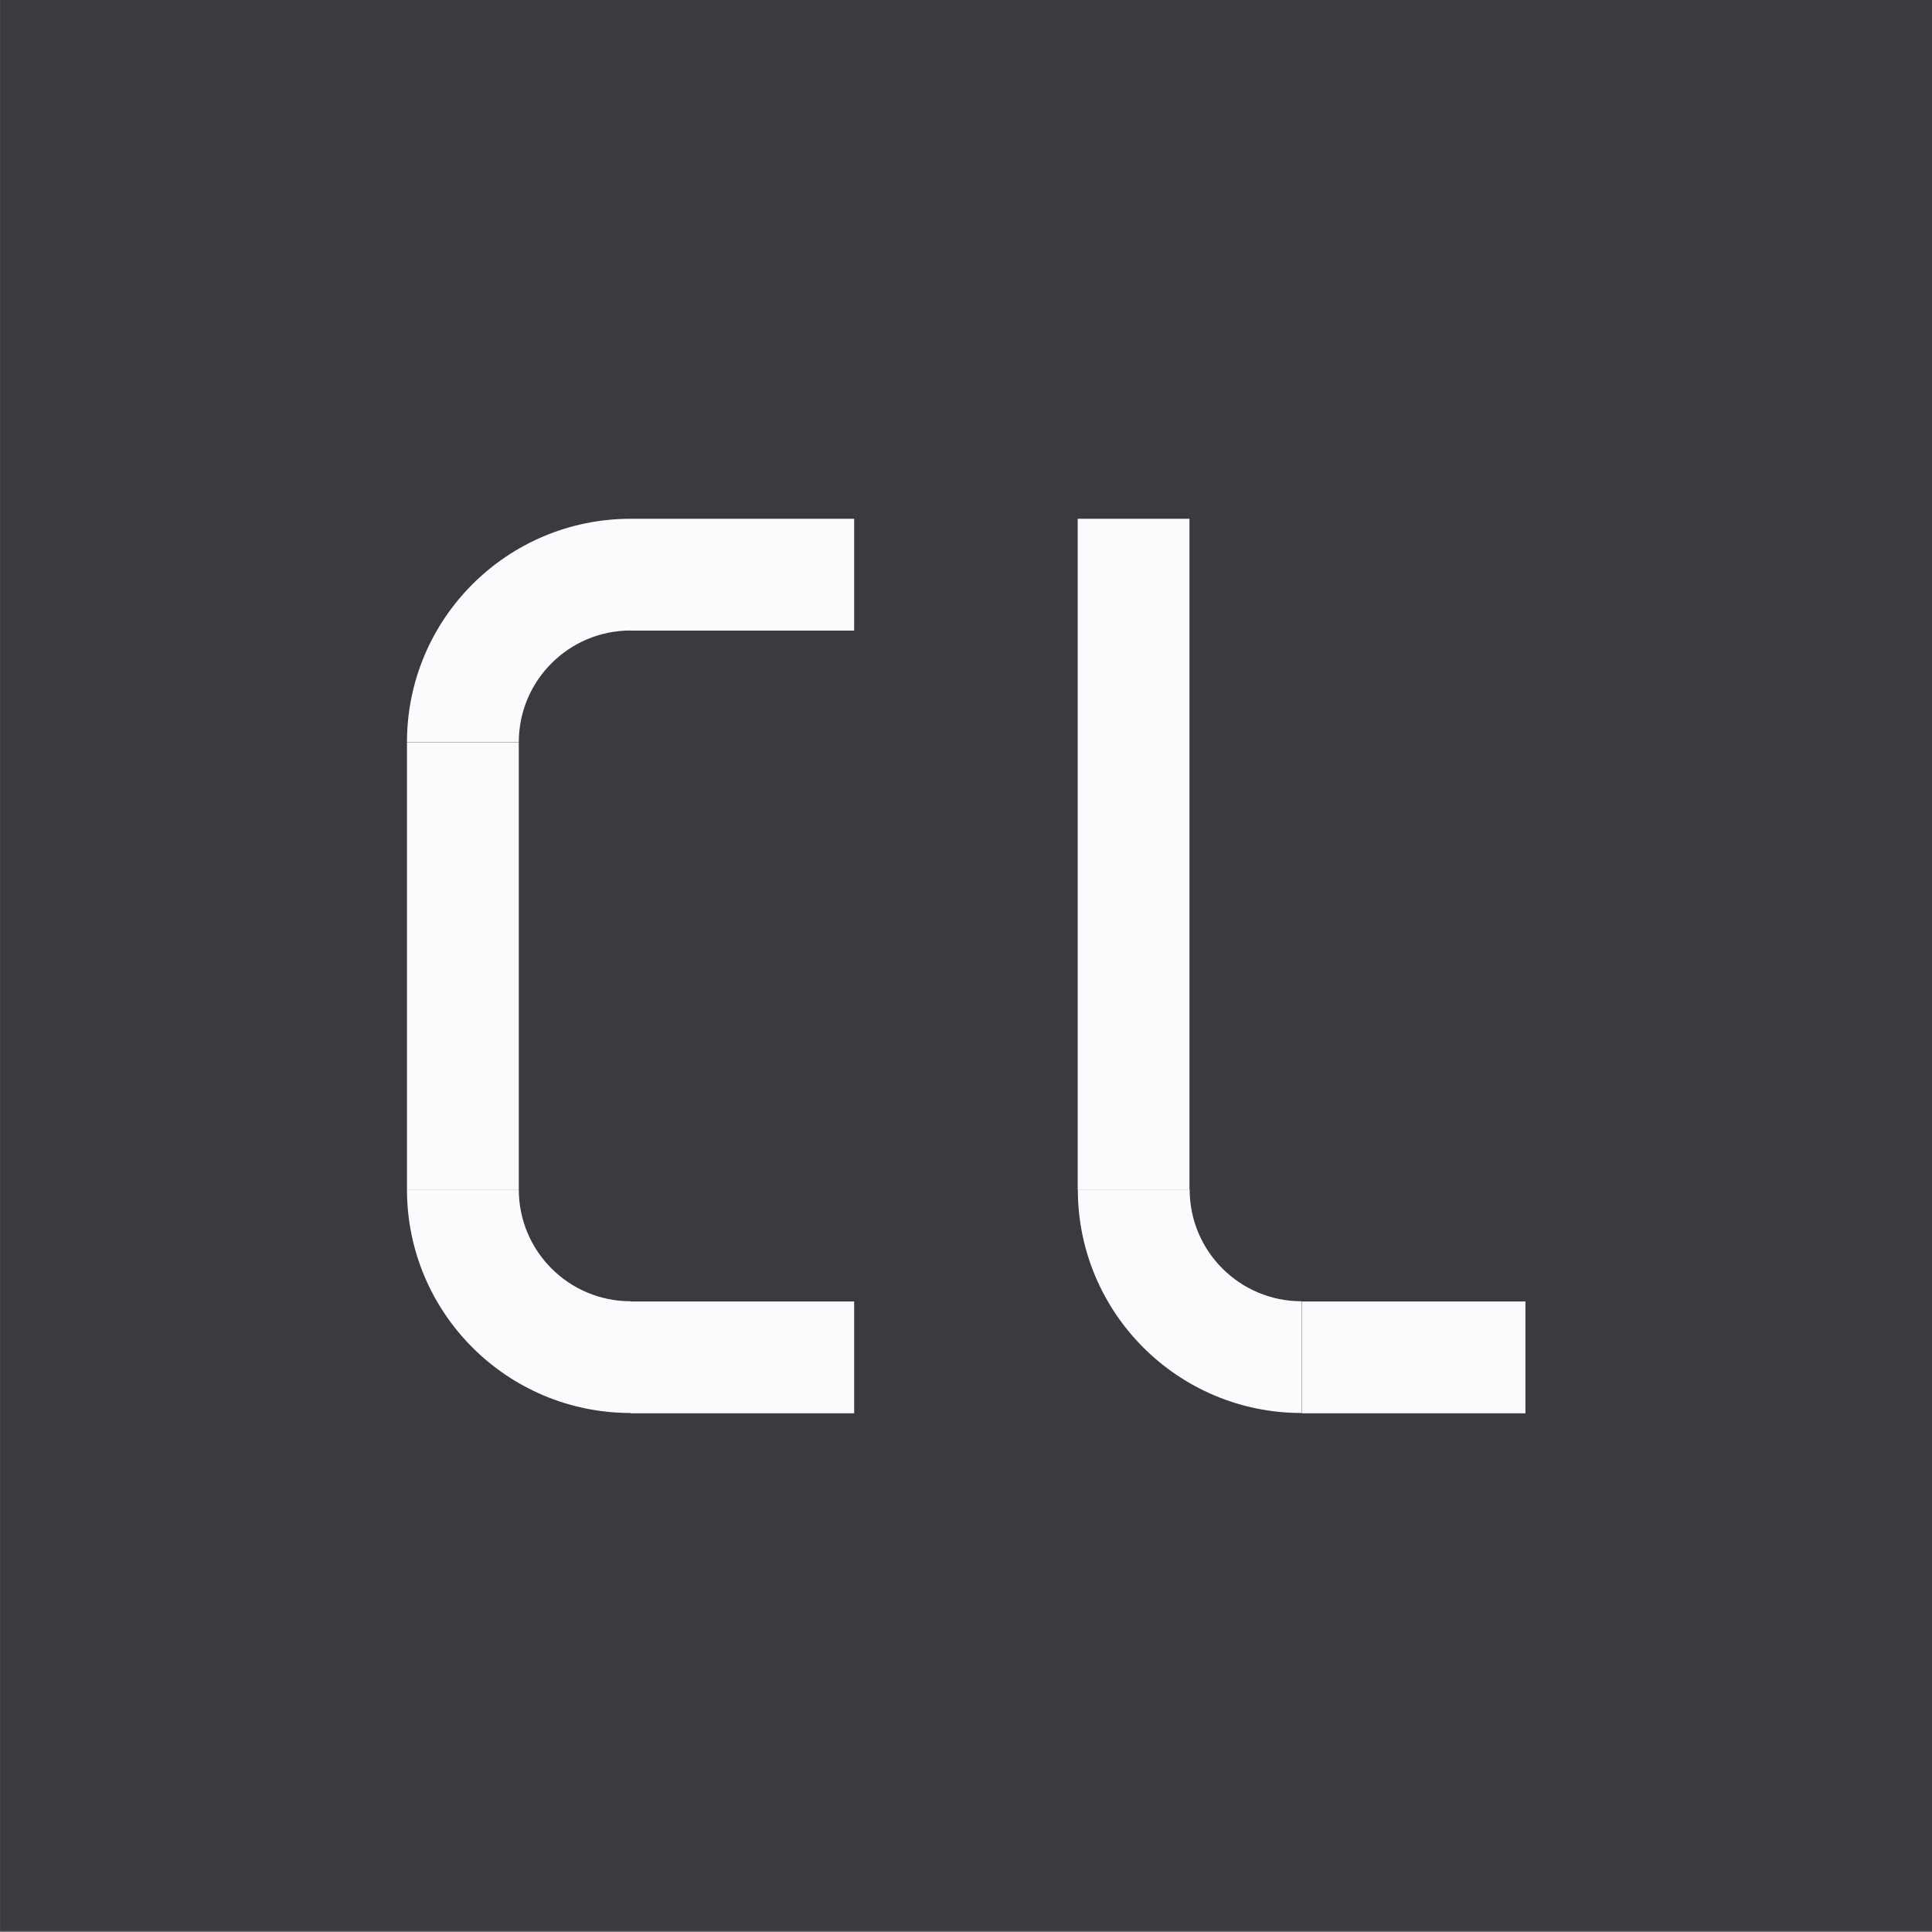
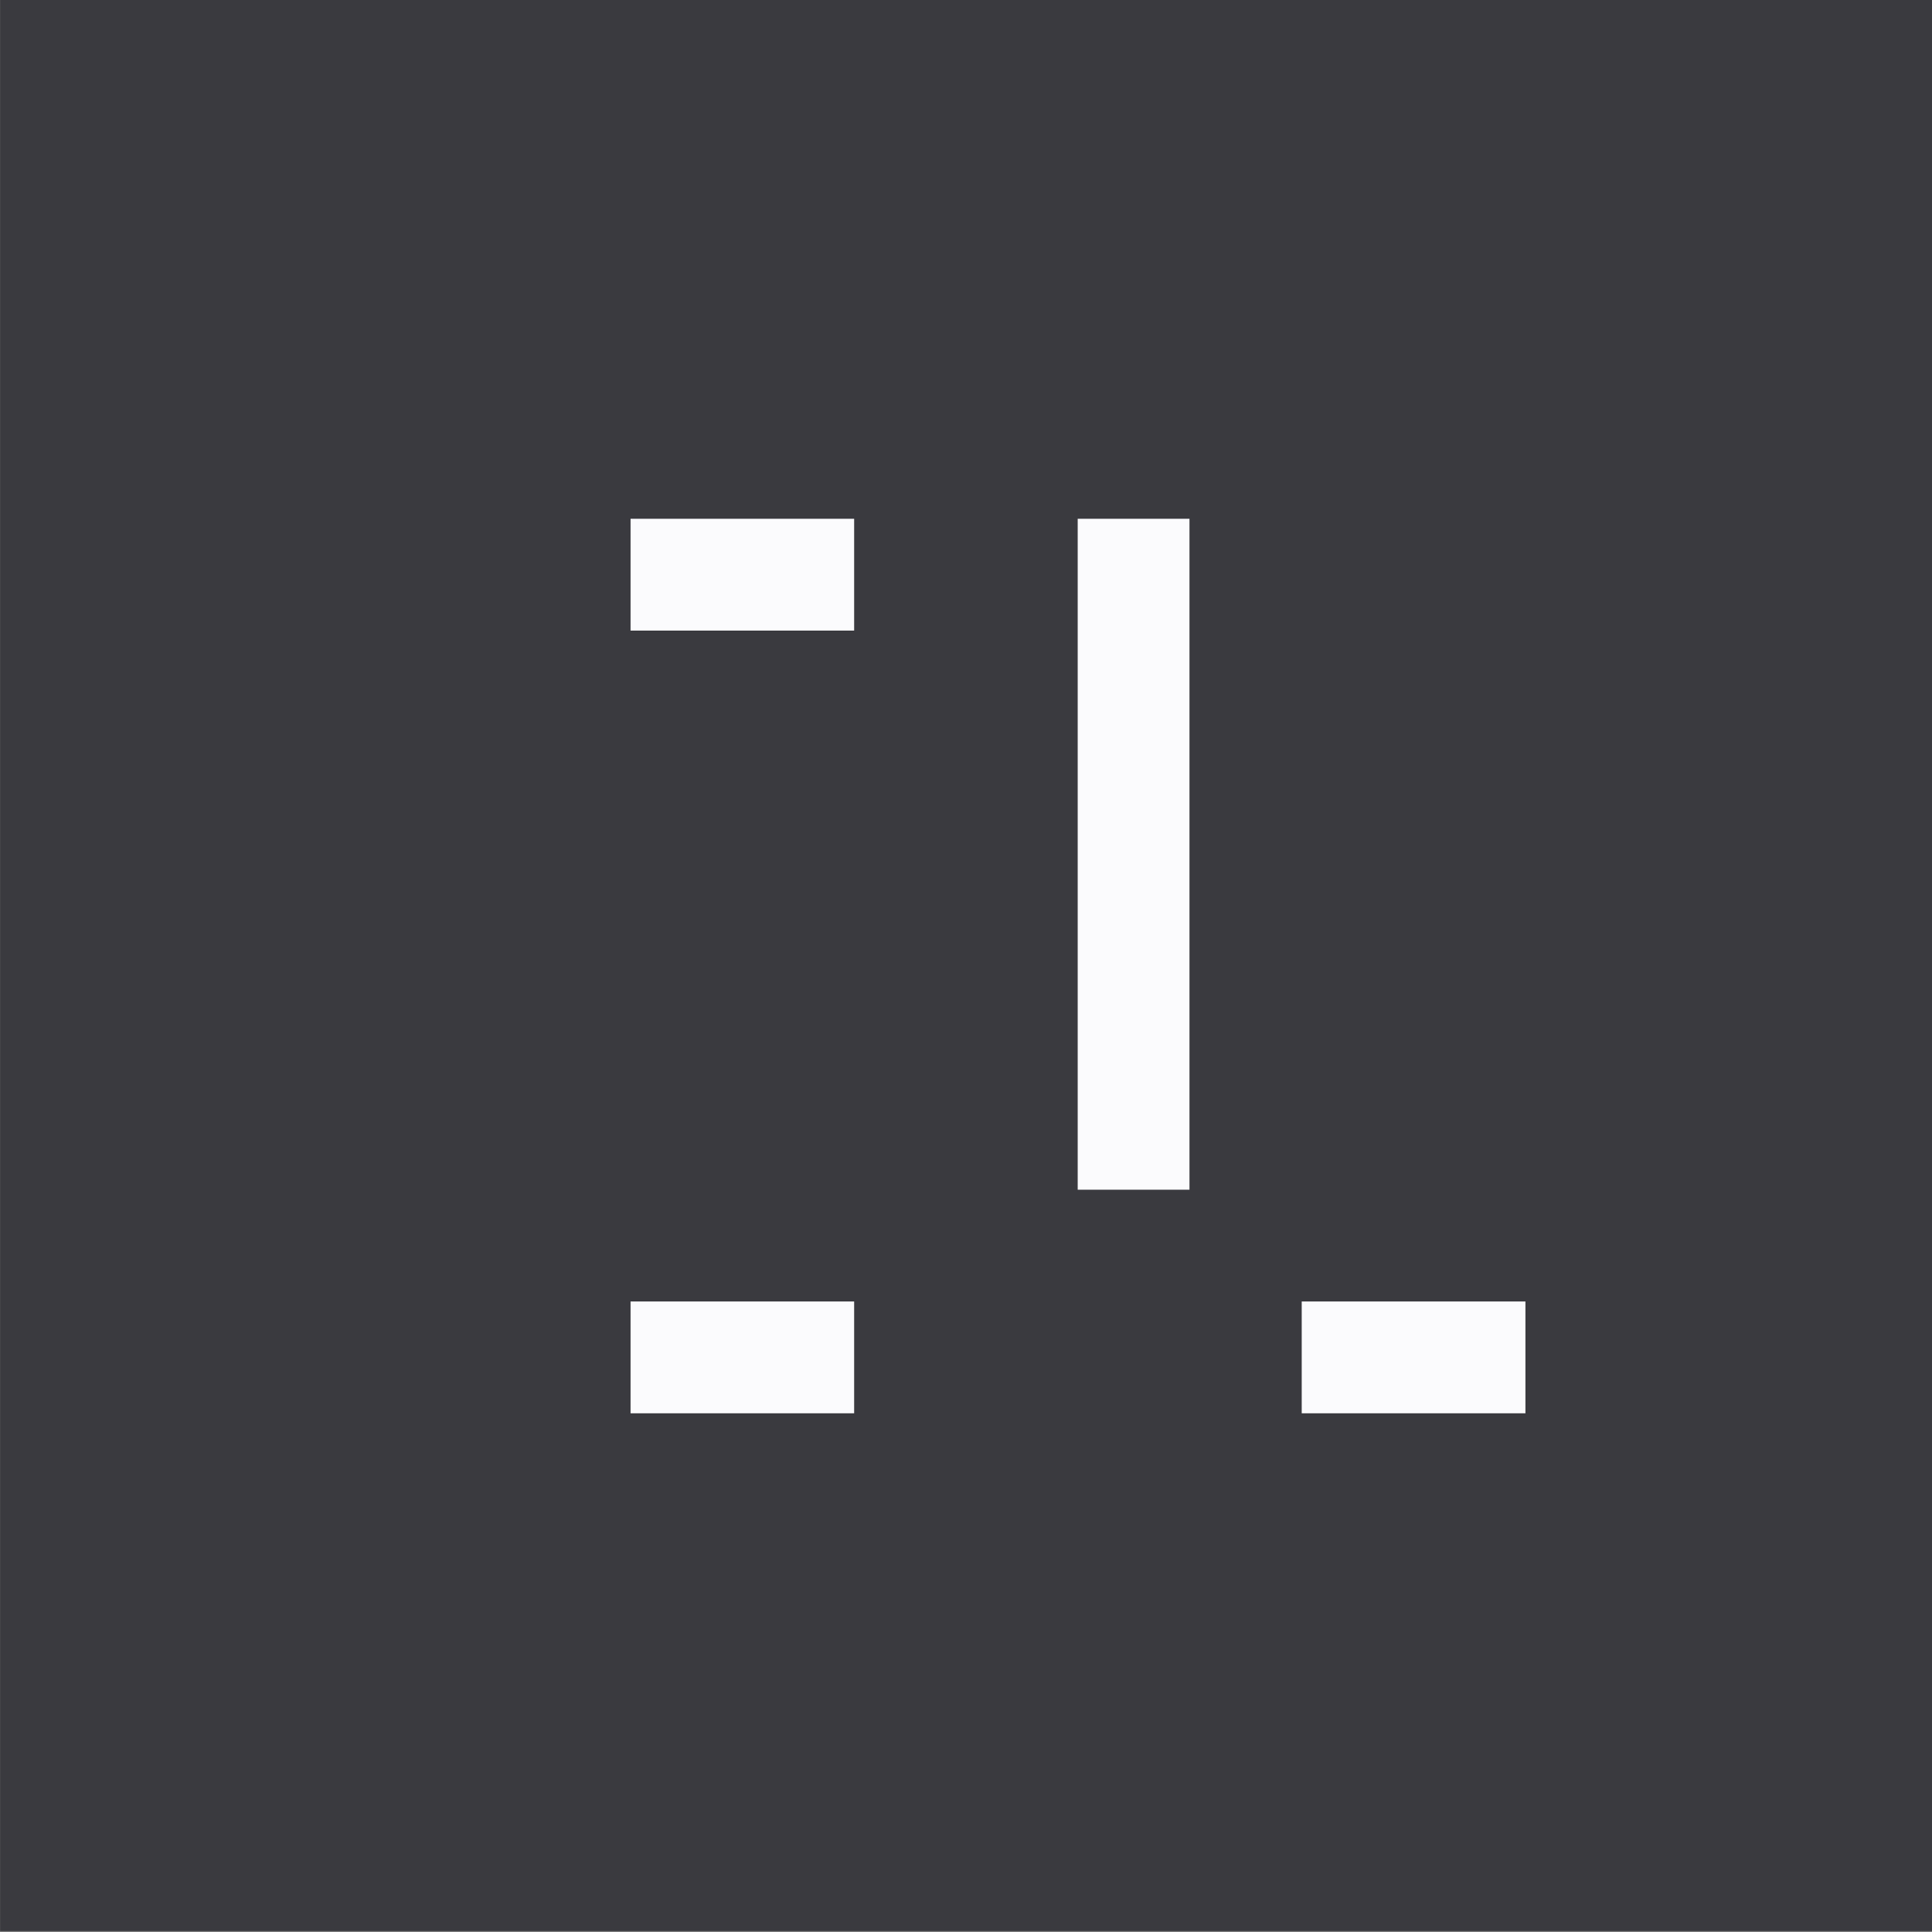
<svg xmlns="http://www.w3.org/2000/svg" width="100%" height="100%" viewBox="0 0 500 500" version="1.1" xml:space="preserve" style="fill-rule:evenodd;clip-rule:evenodd;stroke-linejoin:round;stroke-miterlimit:2;">
  <rect x="0" y="0" width="500" height="500" fill="#808080" stroke="none" />
  <g transform="matrix(0.889,0,0,0.727,-230,-142.727)">
    <rect x="258.75" y="196.25" width="562.5" height="687.5" style="fill:rgb(58,58,63);" />
  </g>
  <g transform="matrix(0.463,0,0,0.463,105.324,134.259)">
    <g transform="matrix(0.463,0,0,0.489,0,0)">
-       <path d="M270,0L270,127.725C195.442,127.725 135,184.909 135,255.45L0,255.45C0,114.369 120.883,0 270,0Z" style="fill:rgb(251,251,253);" />
-     </g>
+       </g>
    <g transform="matrix(0.463,0,0,0.489,0,250)">
-       <path d="M0,255.45L135,255.45C135,325.99 195.442,383.175 270,383.175L270,510.9C120.883,510.9 -0,396.531 0,255.45Z" style="fill:rgb(251,251,253);" />
-     </g>
+       </g>
    <g transform="matrix(1,0,0,2,0,-125)">
-       <rect x="0" y="125" width="62.5" height="125" style="fill:rgb(251,251,253);" />
-     </g>
+       </g>
    <g transform="matrix(1.138,0,0,1,-17.275,0)">
      <rect x="125" y="0" width="109.822" height="62.5" style="fill:rgb(251,251,253);" />
    </g>
    <g transform="matrix(1.138,0,0,1,-17.275,437.5)">
      <rect x="125" y="0" width="109.822" height="62.5" style="fill:rgb(251,251,253);" />
    </g>
  </g>
  <g transform="matrix(0.463,0,0,0.463,163.194,134.259)">
    <g transform="matrix(0.463,0,0,0.489,250,250)">
-       <path d="M0,255.45L135,255.45C135,325.99 195.442,383.175 270,383.175L270,510.9C120.883,510.9 -0,396.531 0,255.45Z" style="fill:rgb(251,251,253);" />
-     </g>
+       </g>
    <g transform="matrix(0.986,0,0,1.137,3.419,0)">
      <rect x="250" y="0" width="63.367" height="329.836" style="fill:rgb(251,251,253);" />
    </g>
    <g transform="matrix(1.026,0,0,1,-9.61,0)">
      <rect x="375" y="437.5" width="121.877" height="62.5" style="fill:rgb(251,251,253);" />
    </g>
  </g>
</svg>